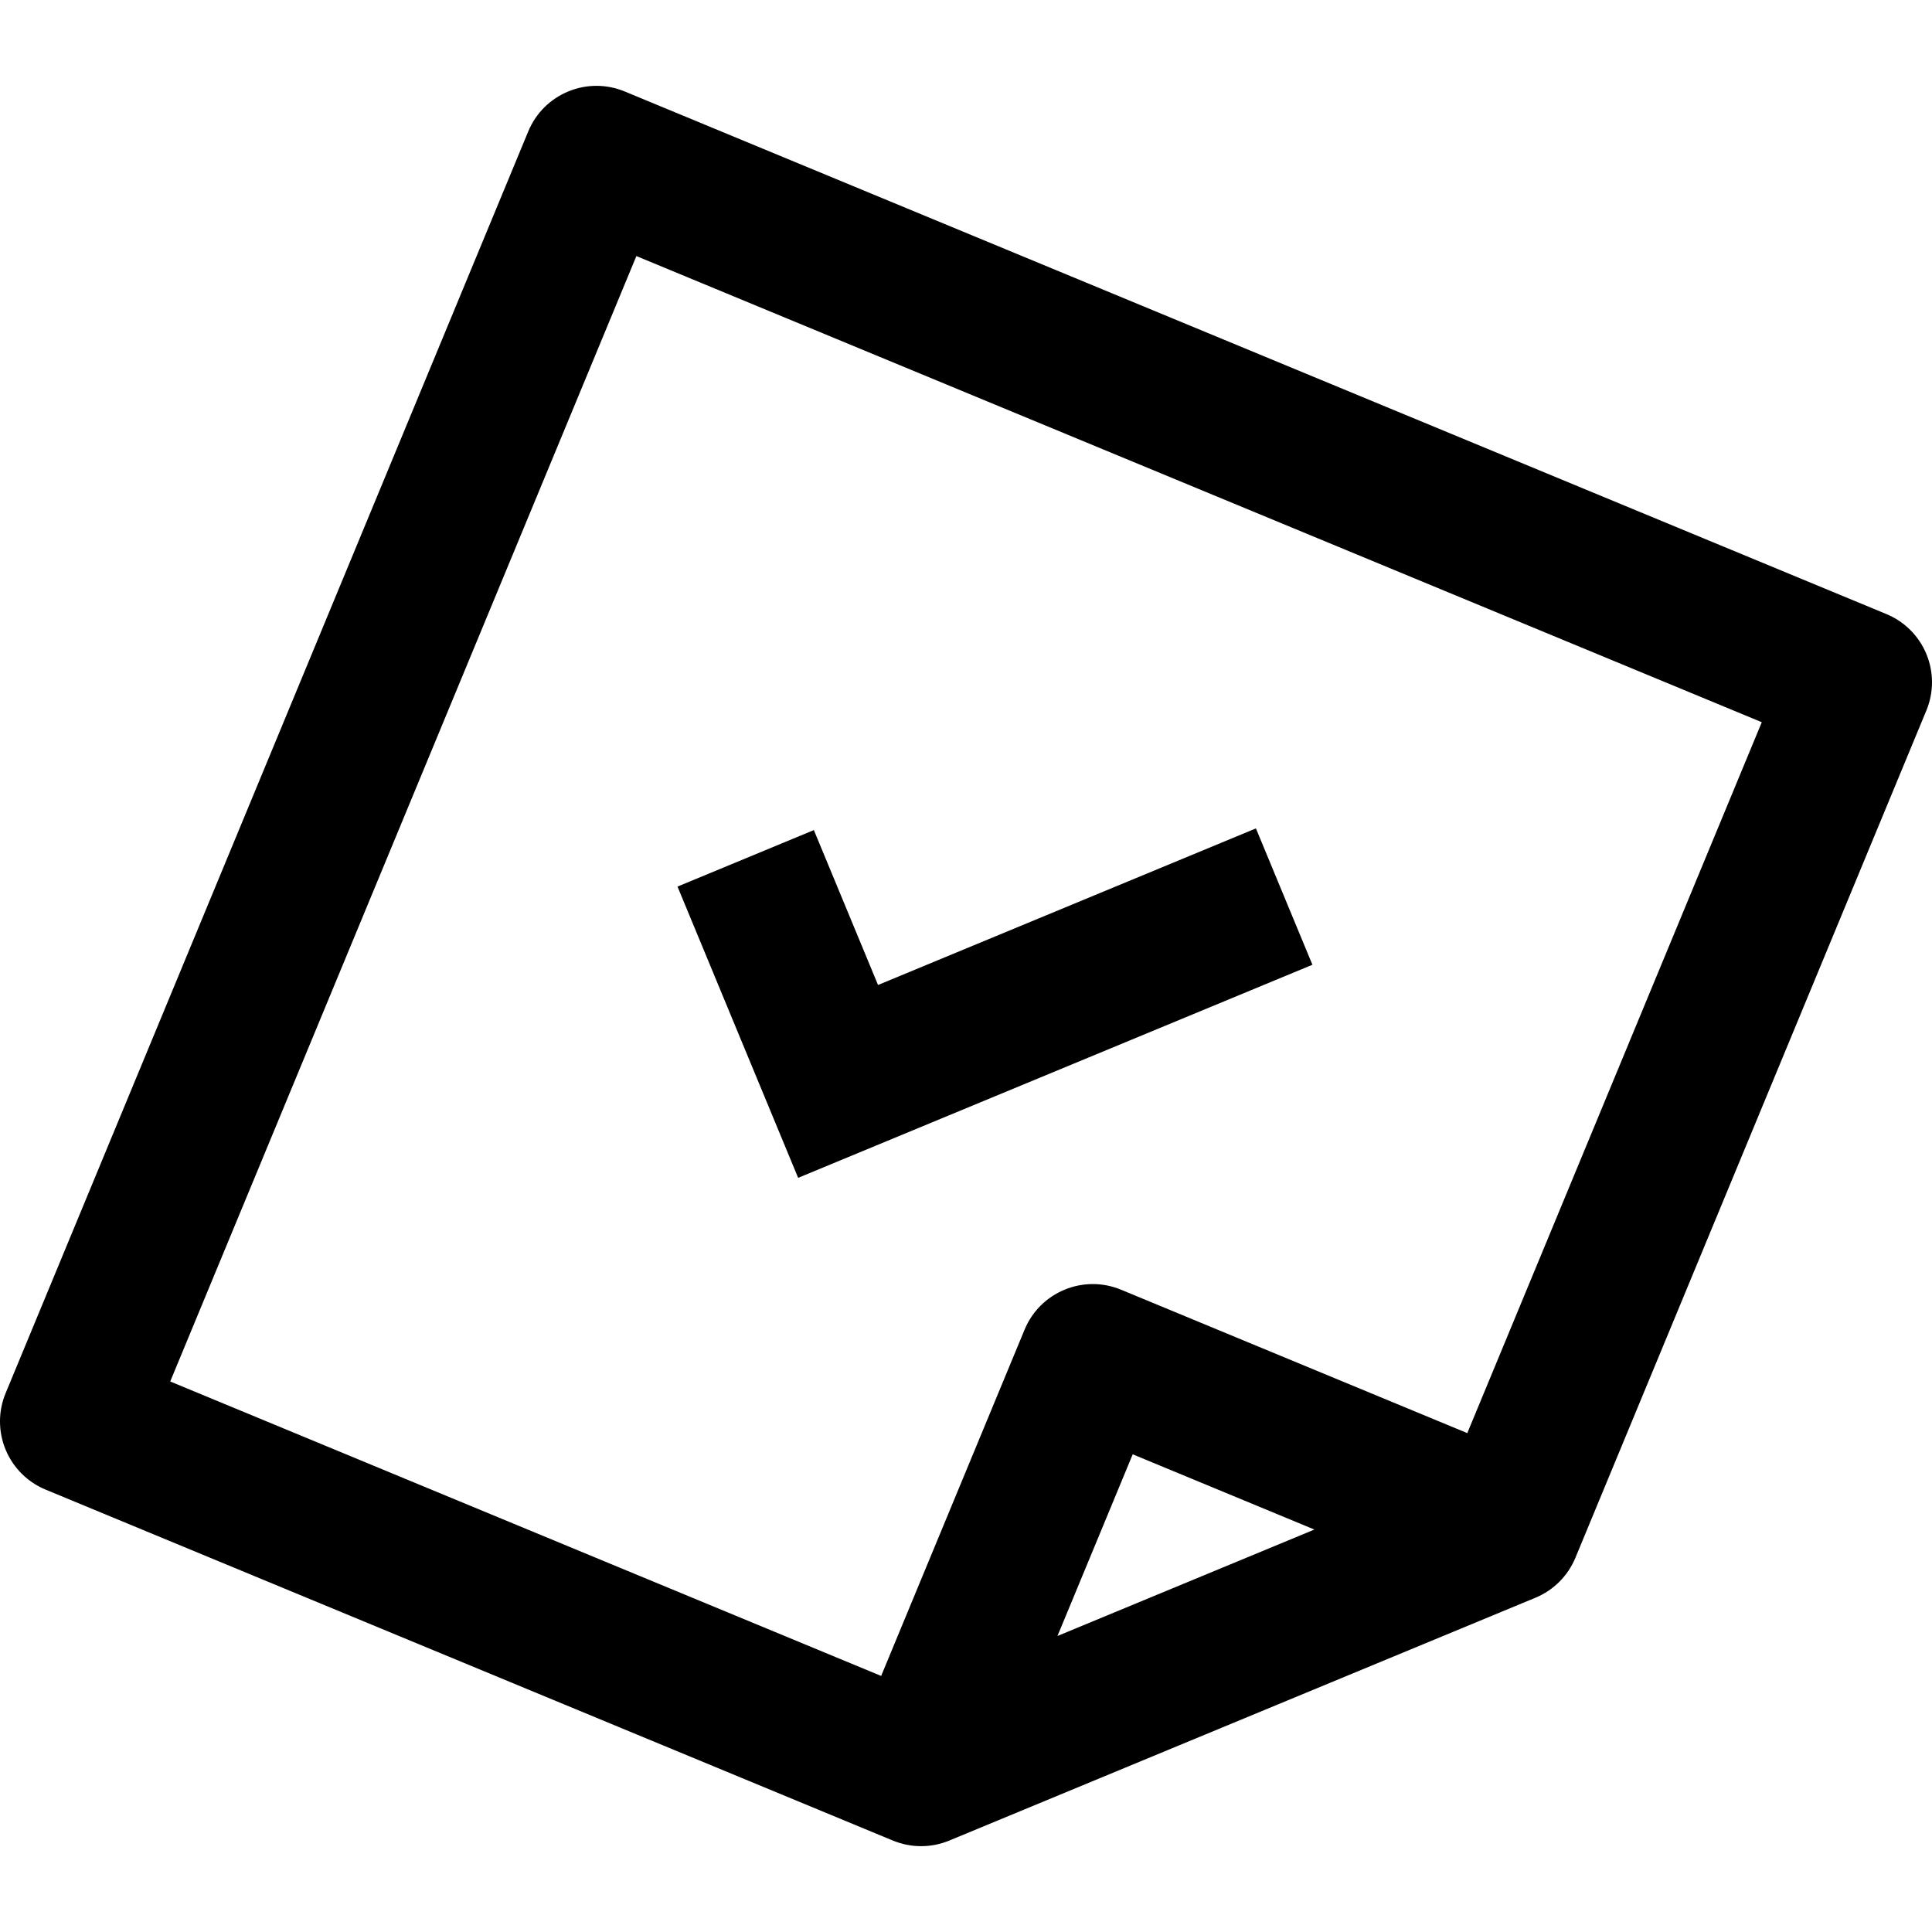
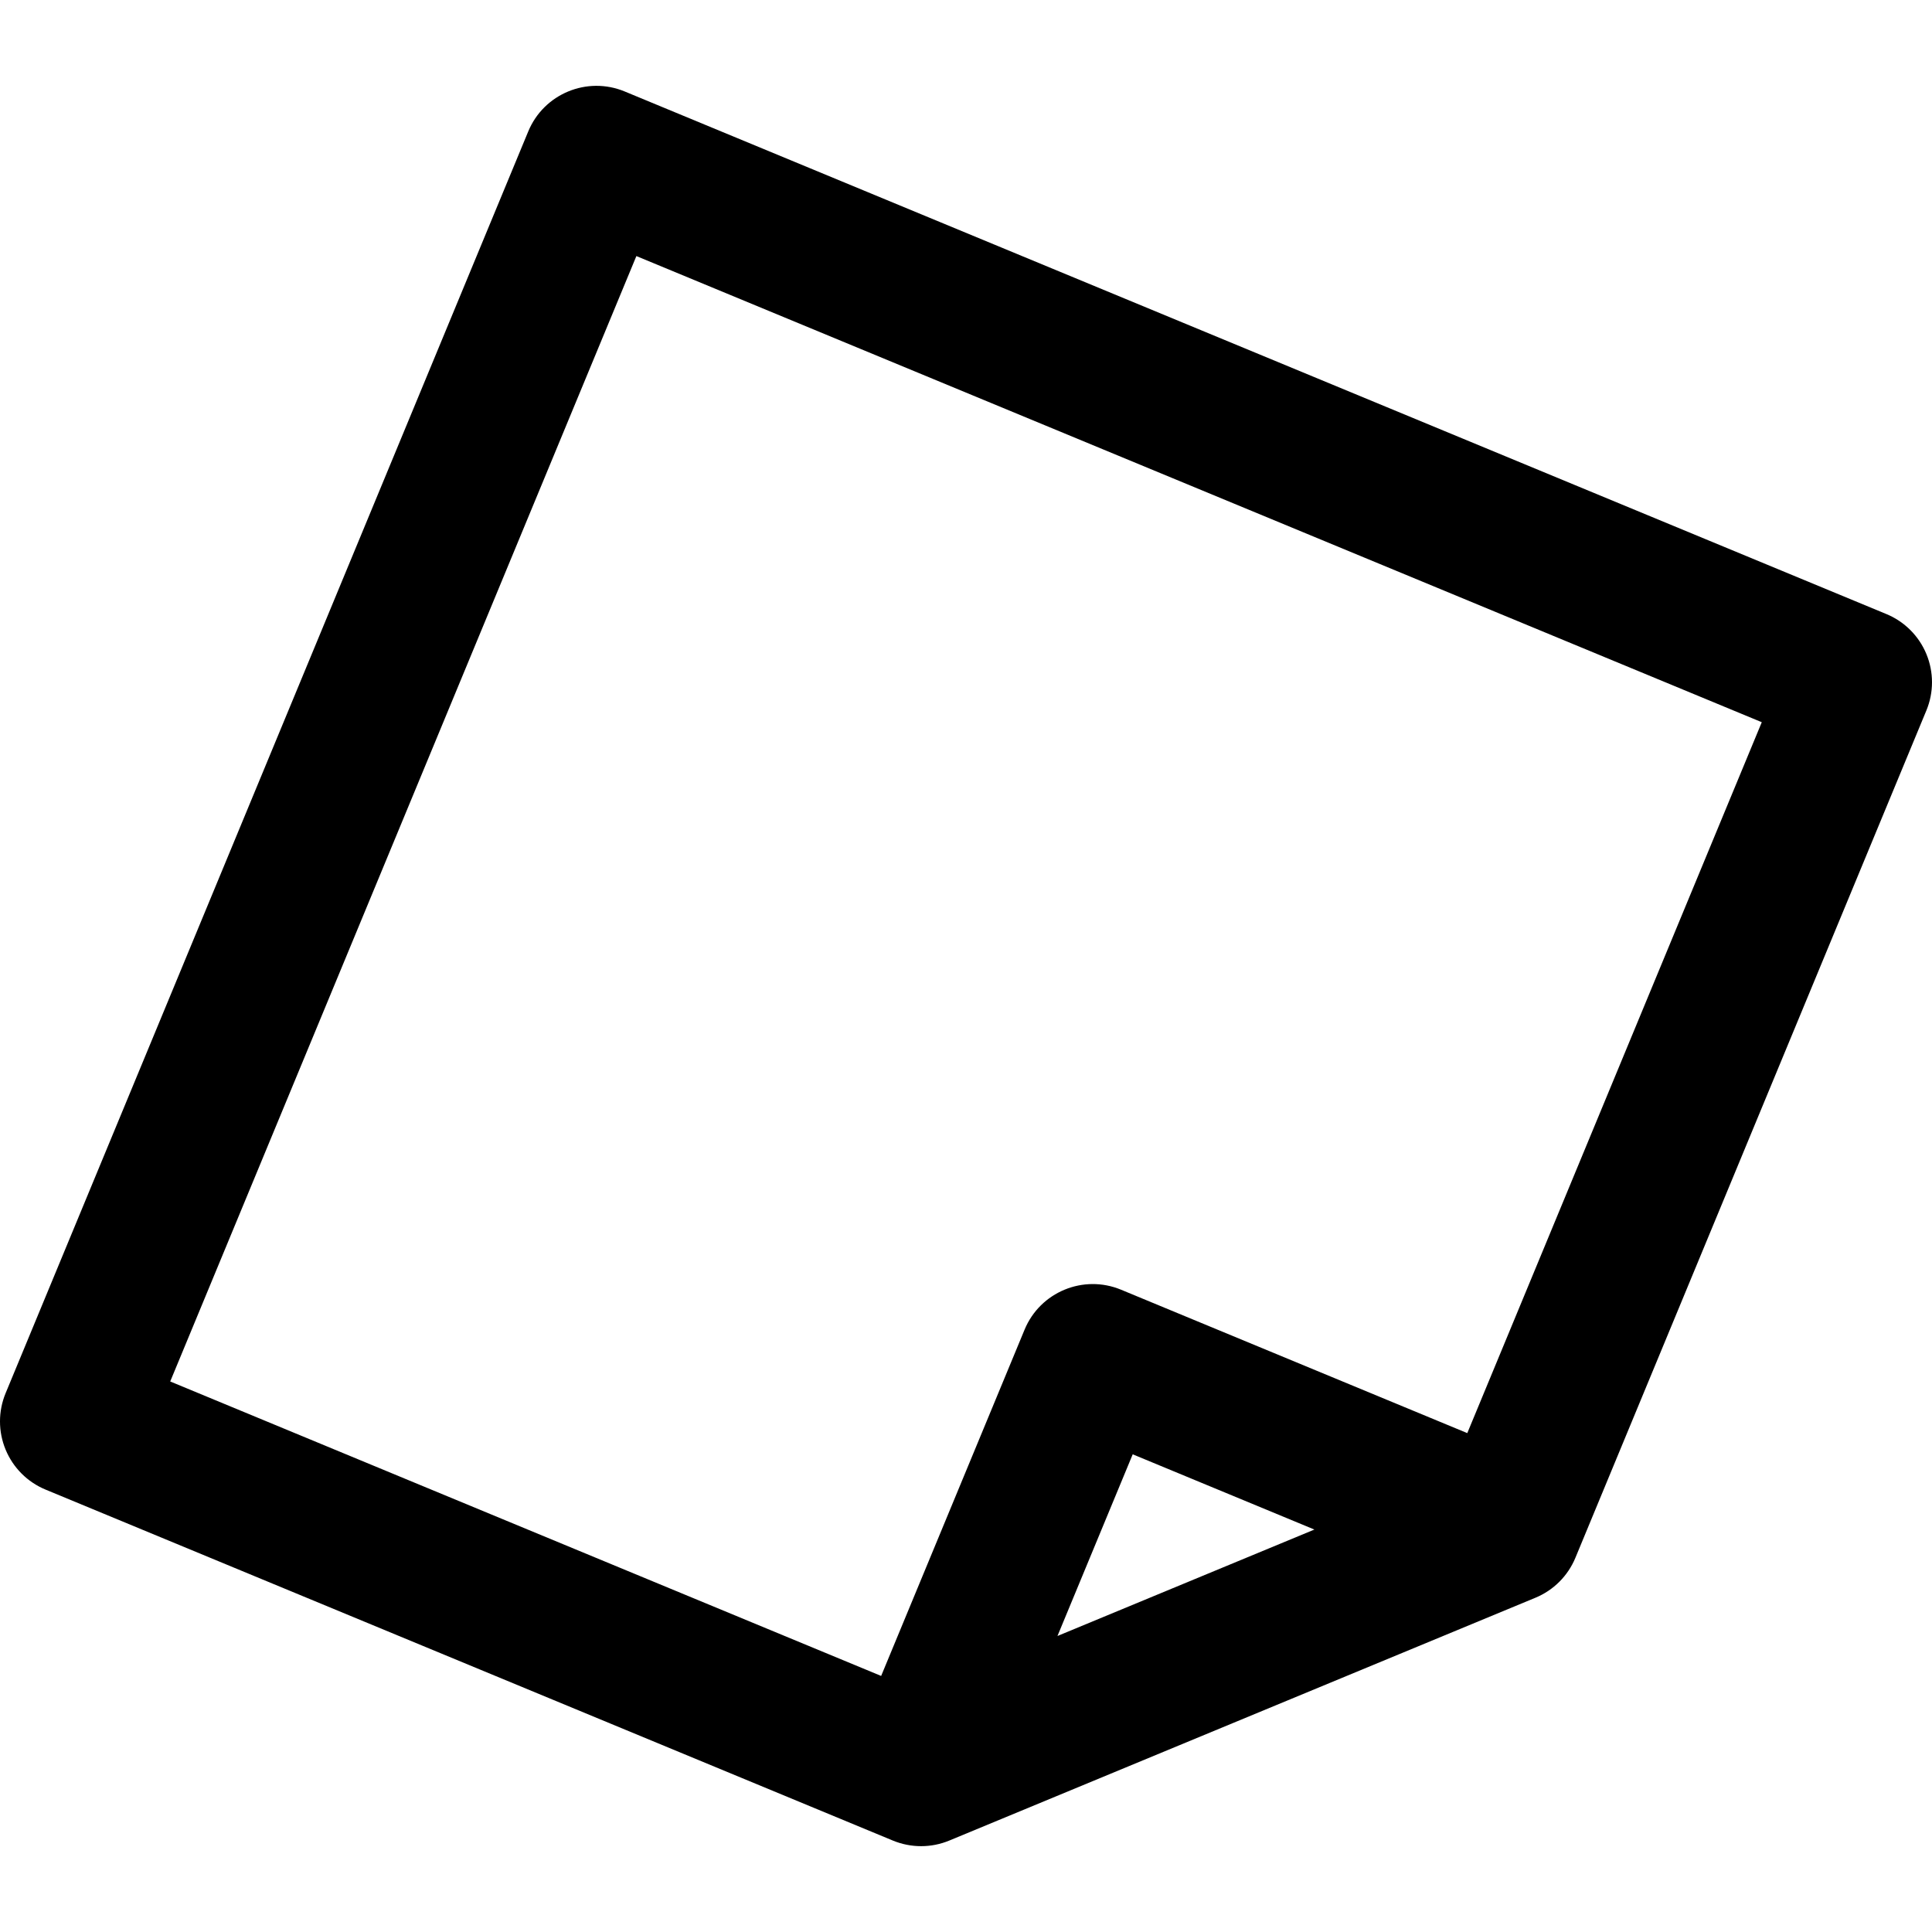
<svg xmlns="http://www.w3.org/2000/svg" fill="#000000" height="800px" width="800px" version="1.1" id="Capa_1" viewBox="0 0 196.338 196.338" xml:space="preserve">
  <g>
    <path d="M195.767,66.465c-0.761-1.838-2.221-3.298-4.059-4.059L63.483,9.295c-3.824-1.583-8.214,0.232-9.799,4.059L0.571,141.58   c-0.762,1.838-0.762,3.902,0,5.74c0.761,1.838,2.221,3.298,4.059,4.059l86.104,35.665c0.919,0.38,1.895,0.571,2.87,0.571   c0.976,0,1.951-0.19,2.87-0.571l59.566-24.676c1.838-0.761,3.298-2.221,4.059-4.059l35.667-86.105   C196.528,70.368,196.528,68.303,195.767,66.465z M107.464,166.256l7.647-18.463l18.462,7.647L107.464,166.256z M149.112,145.639   l-35.19-14.575c-3.823-1.583-8.214,0.232-9.799,4.059l-14.577,35.193l-72.248-29.925L64.672,26.023l114.367,47.371L149.112,145.639   z" />
-     <polygon points="133.374,98.043 127.632,84.186 89.229,100.098 82.708,84.358 68.851,90.098 81.111,119.697  " />
  </g>
</svg>